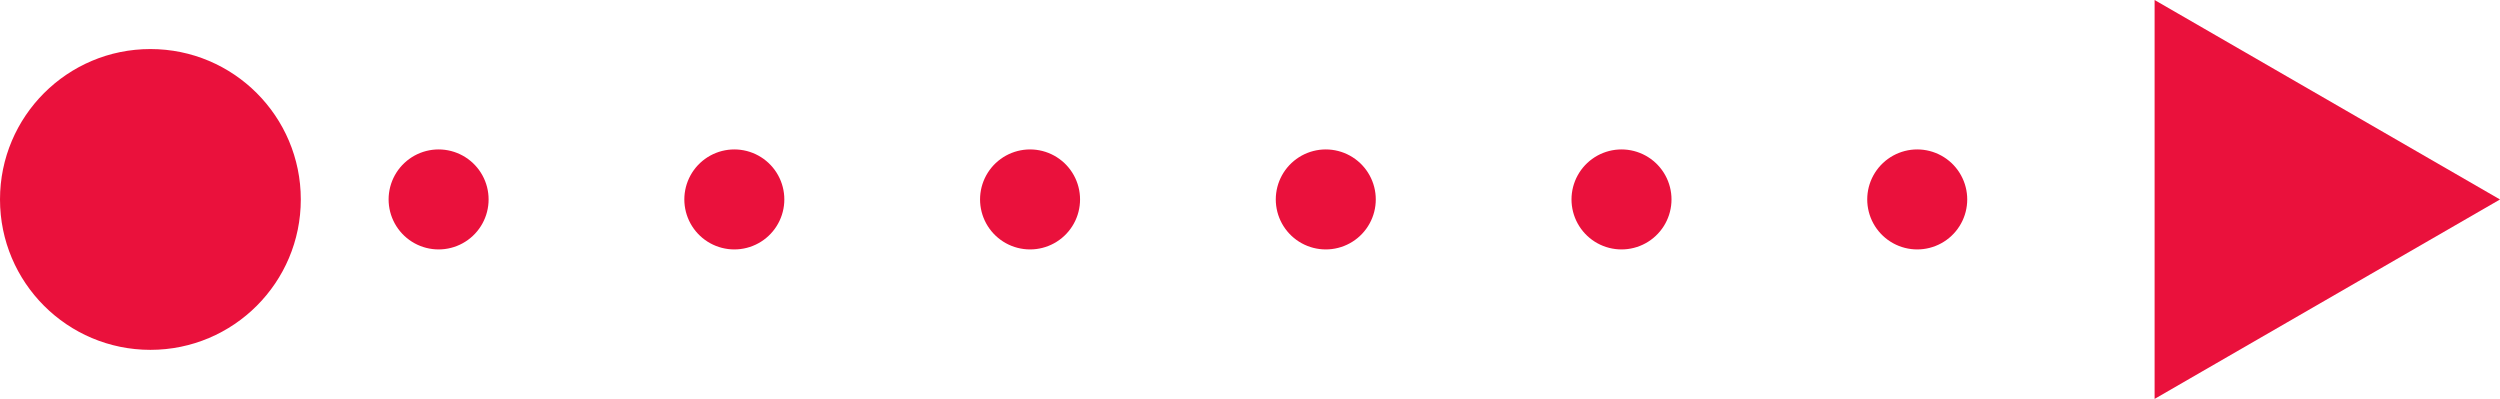
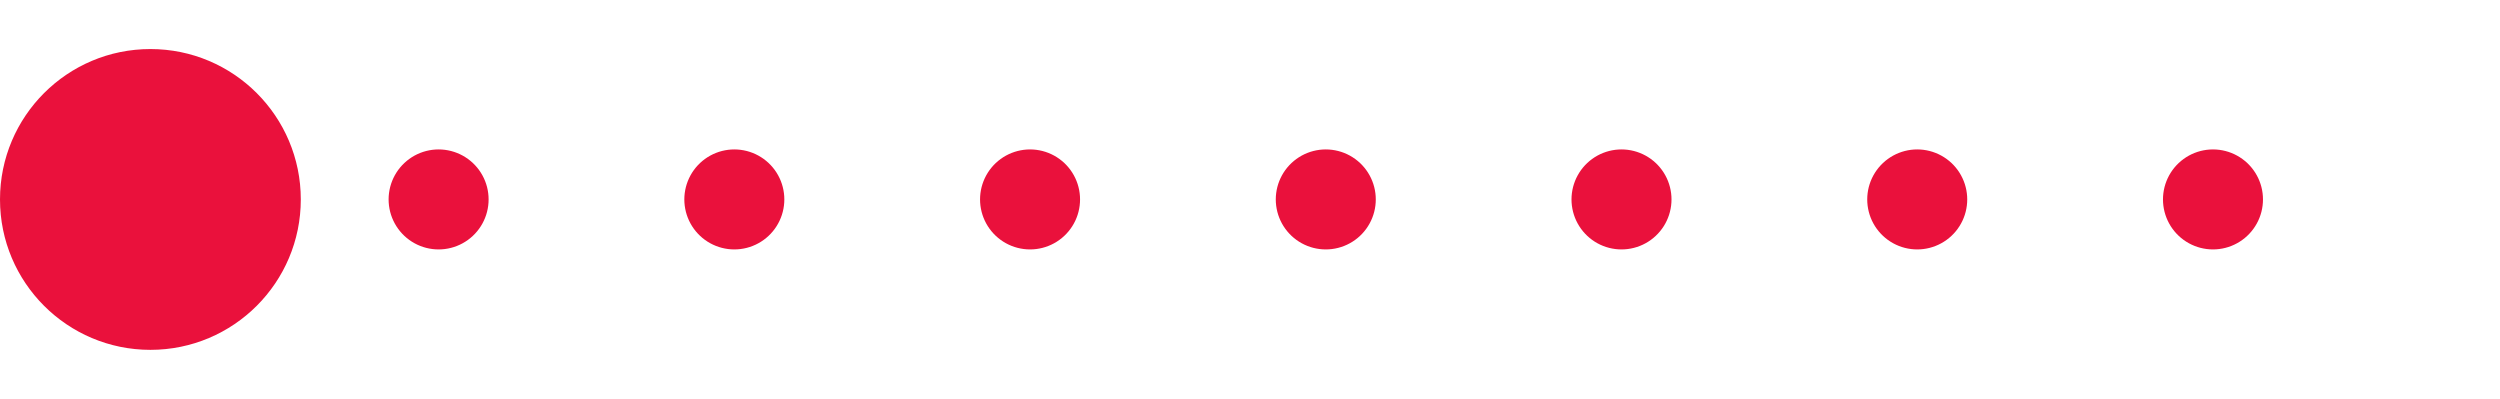
<svg xmlns="http://www.w3.org/2000/svg" viewBox="0 0 100 15.955">
  <g data-name="Groupe 20" transform="translate(-421 -485)">
    <line data-name="Ligne 12" transform="translate(426.715 492.977)" fill="none" stroke="#ea113c" stroke-linecap="round" stroke-miterlimit="10" stroke-width="4" />
    <line data-name="Ligne 13" x2="65.06" transform="translate(438.544 492.977)" fill="none" stroke="#ea113c" stroke-linecap="round" stroke-miterlimit="10" stroke-width="4" stroke-dasharray="0 11.829" />
    <line data-name="Ligne 14" transform="translate(509.519 492.977)" fill="none" stroke="#ea113c" stroke-linecap="round" stroke-miterlimit="10" stroke-width="4" />
    <circle data-name="Ellipse 8" cx="6.016" cy="6.016" r="6.016" transform="translate(421 486.962)" fill="#ea113c" />
-     <path data-name="Tracé 21" d="M998.769,500.906l13.816-7.977-13.816-7.978Z" transform="translate(-491.585 0.05)" fill="#ea113c" />
  </g>
</svg>